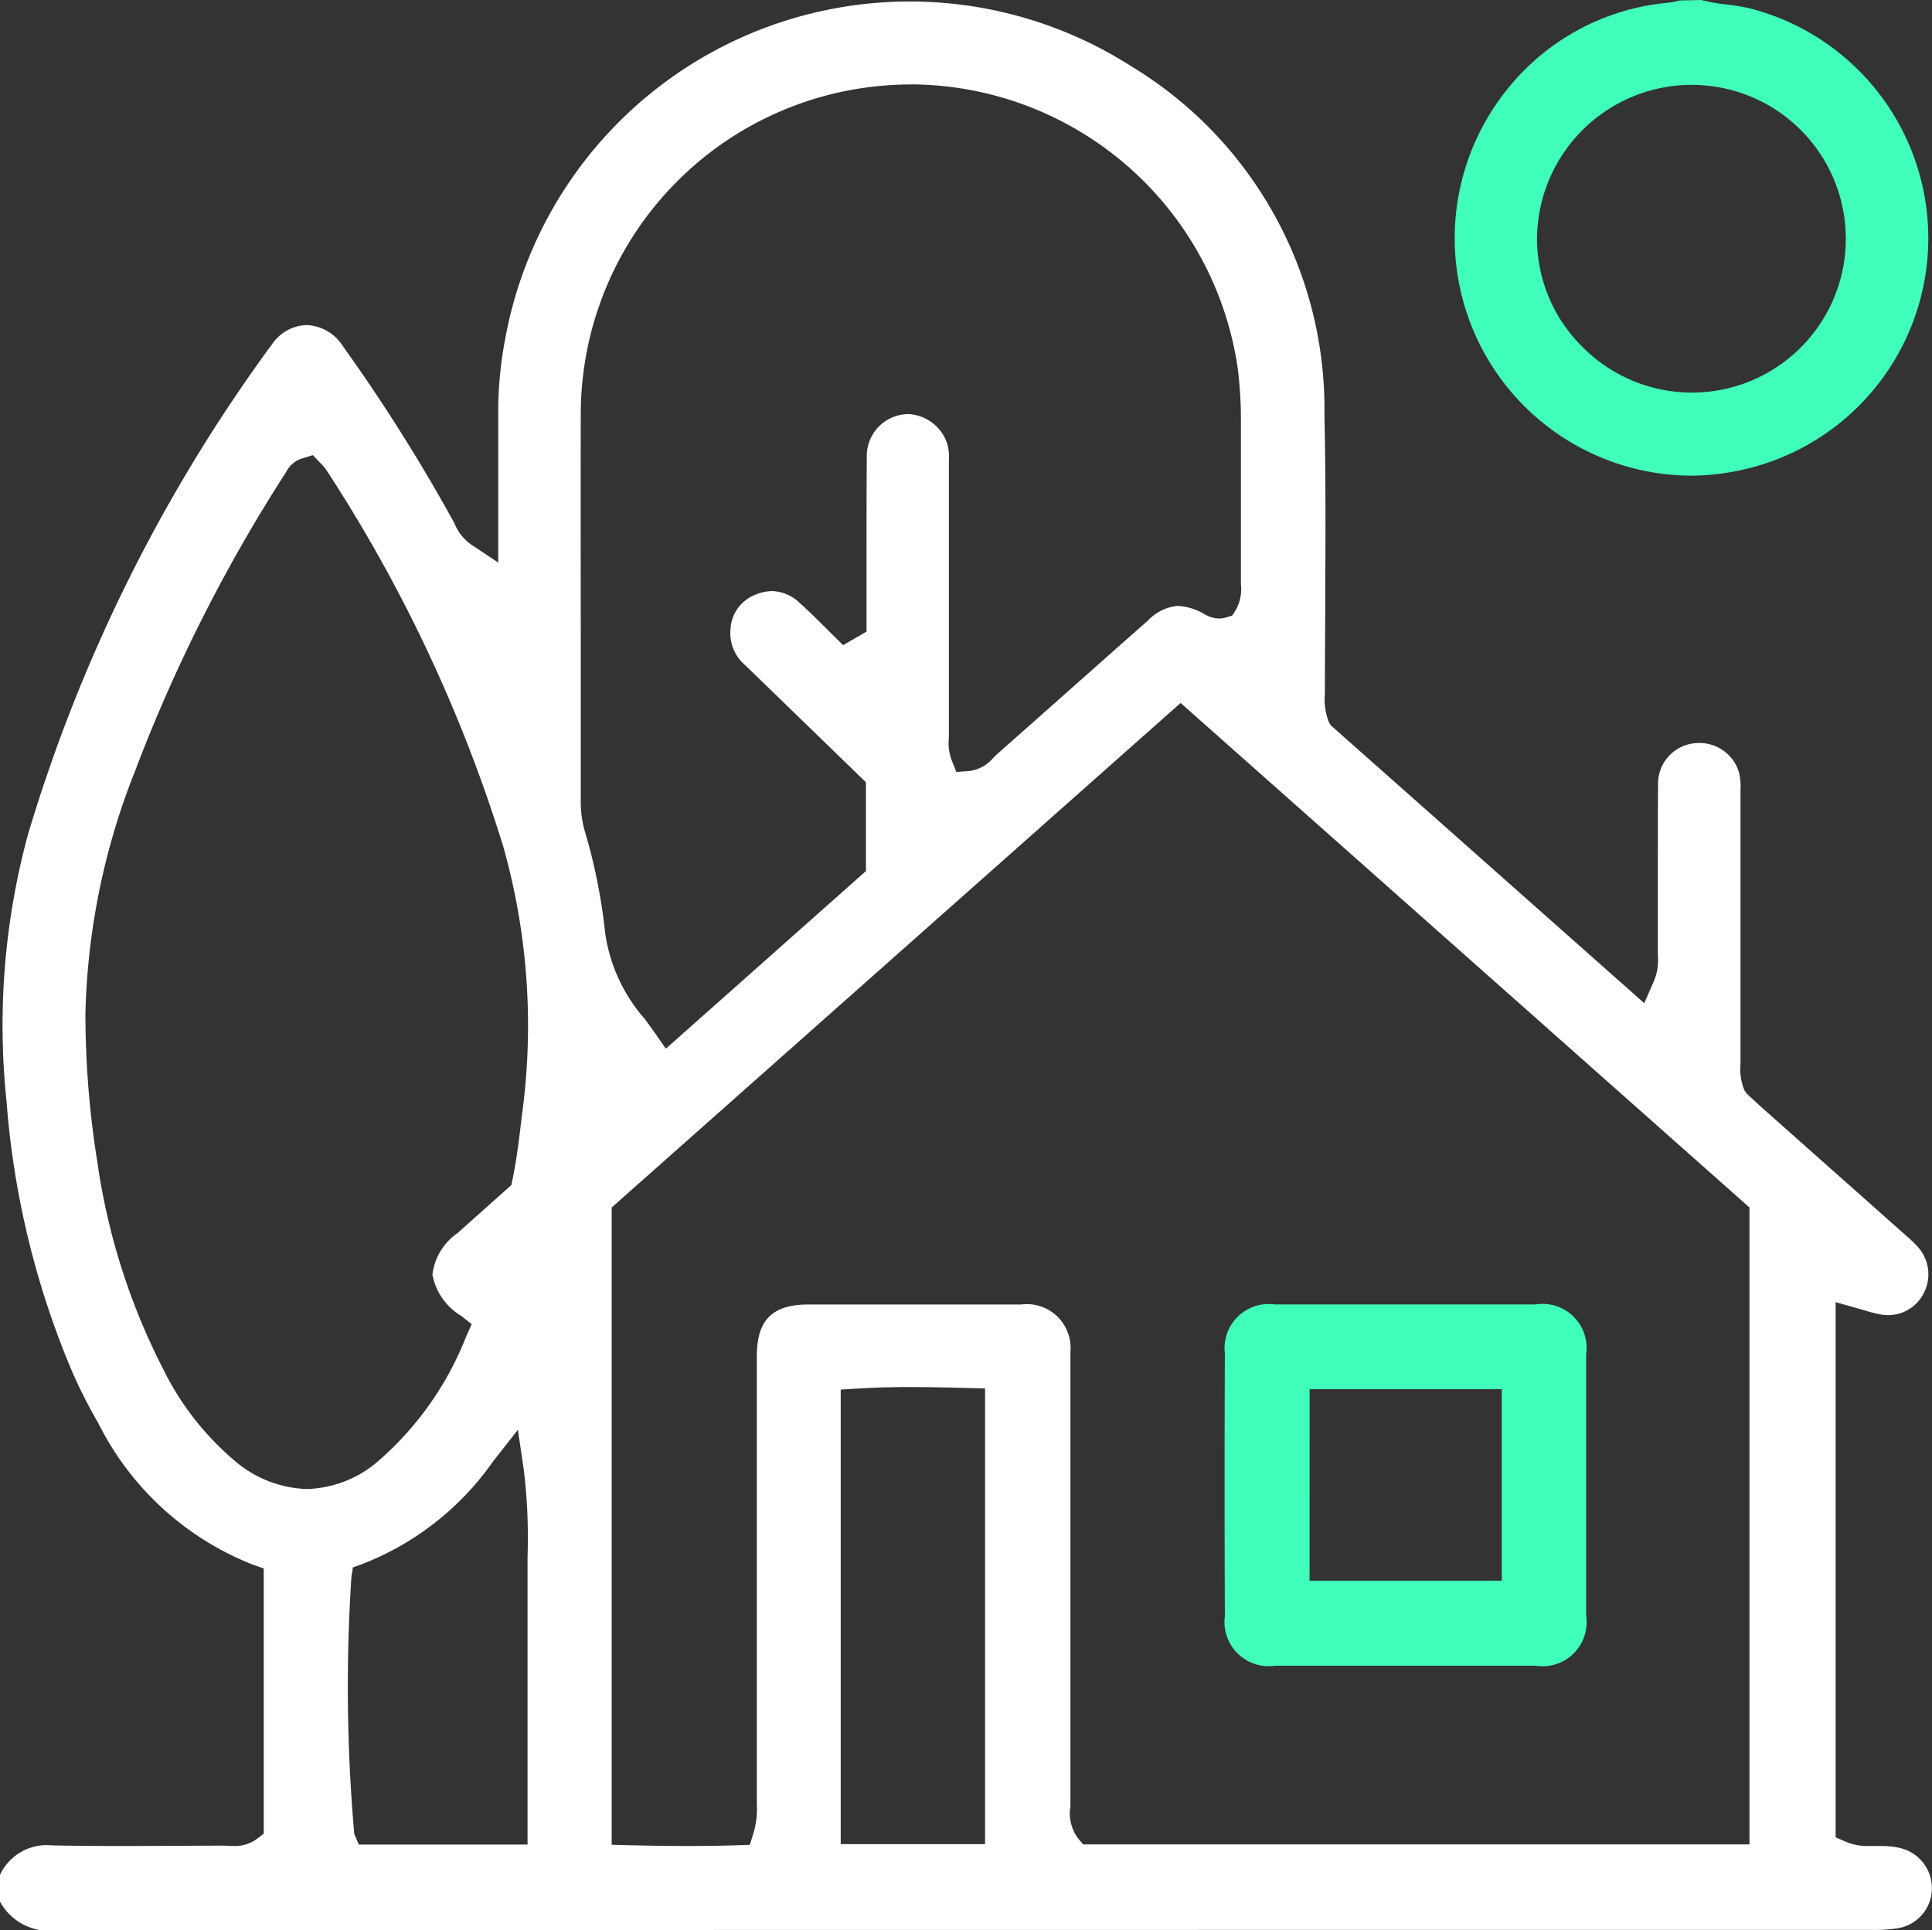
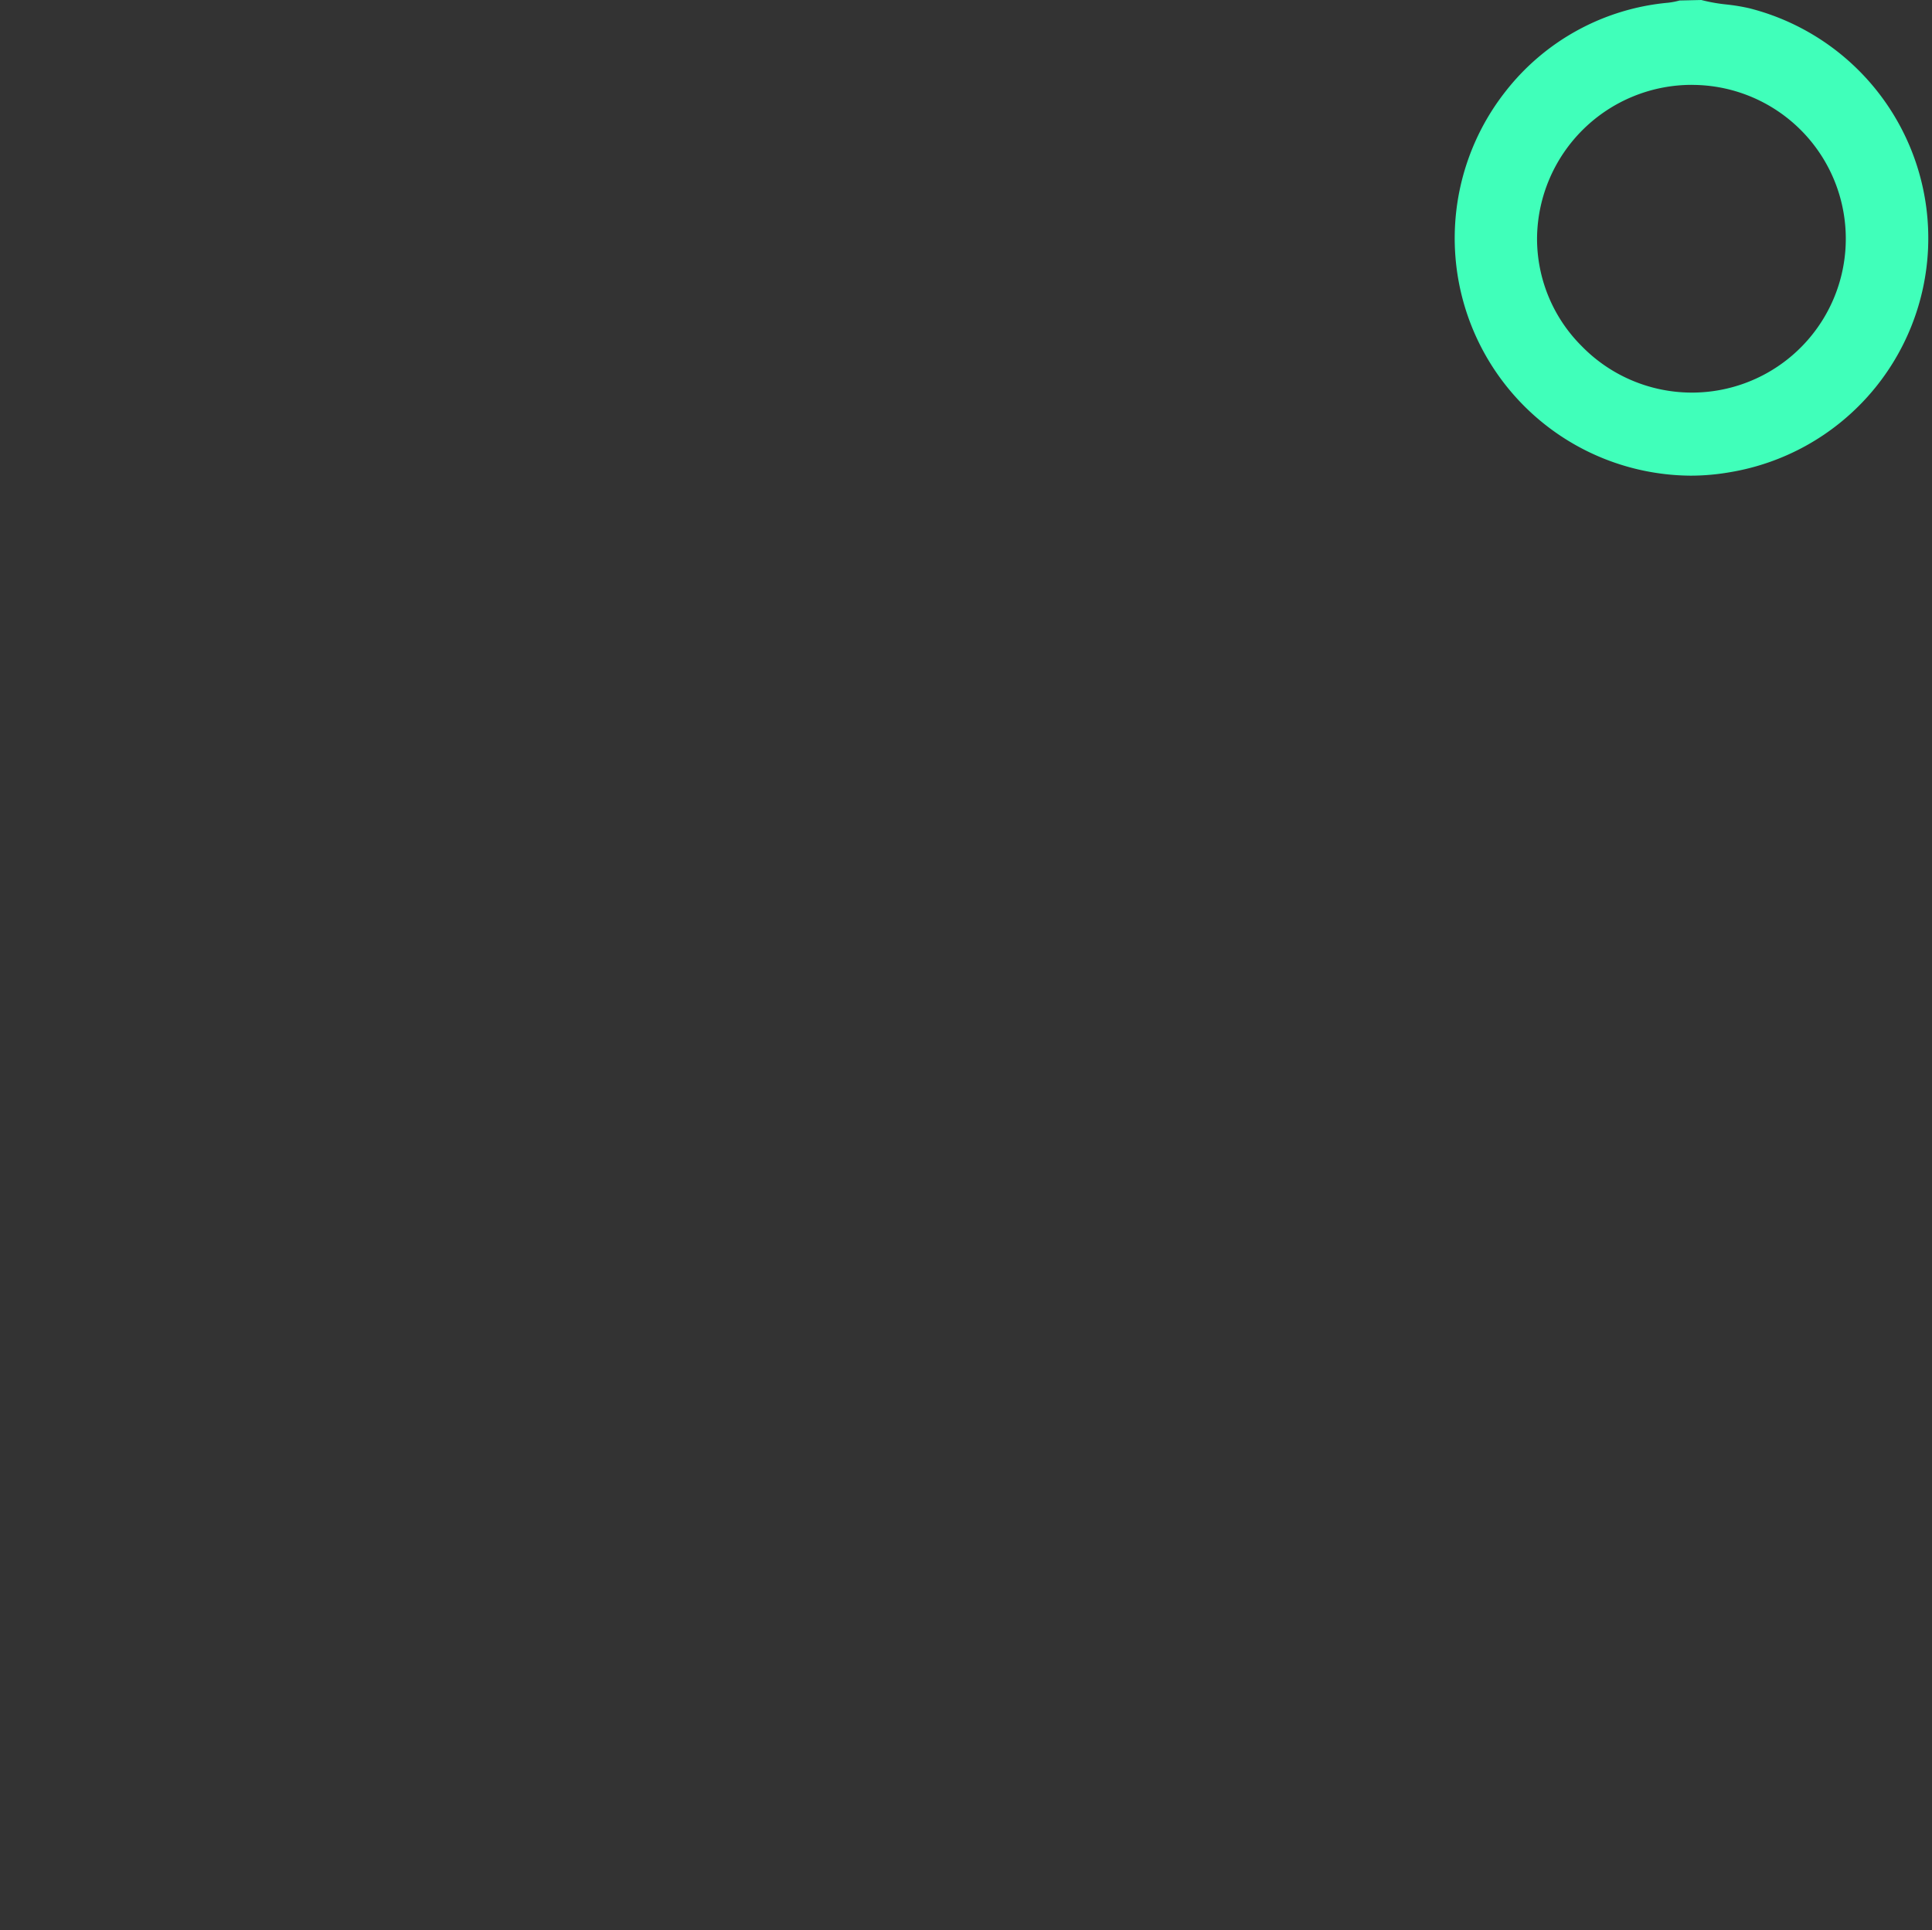
<svg xmlns="http://www.w3.org/2000/svg" id="Group_10640" data-name="Group 10640" width="42.837" height="42.81" viewBox="0 0 42.837 42.81">
  <rect x="0" y="0" width="42.837" height="42.81" fill="#333333" stroke="none" />
  <defs>
    <clipPath id="clip-path">
      <rect id="Rectangle_6059" data-name="Rectangle 6059" width="42.837" height="42.809" fill="none" />
    </clipPath>
  </defs>
  <g id="Group_10640-2" data-name="Group 10640" transform="translate(0 0)" clip-path="url(#clip-path)">
-     <path id="Path_9552" data-name="Path 9552" d="M1.275,42.83A1.246,1.246,0,0,1,0,42.195V41.6a1.145,1.145,0,0,1,1.164-.652c.516.009,1.01.013,1.6.013.459,0,2.2-.009,2.2-.009s.174.009.219.009A.815.815,0,0,0,5.7,40.8l.148-.114V34.807l-.252-.09a6.483,6.483,0,0,1-3.415-3.131,11.227,11.227,0,0,1-.609-1.211A19.078,19.078,0,0,1,.145,24.447a16.172,16.172,0,0,1,.478-5.929A35.546,35.546,0,0,1,6.033,7.653a.973.973,0,0,1,.392-.334.911.911,0,0,1,.383-.088.99.99,0,0,1,.791.462,39.037,39.037,0,0,1,2.448,3.88l.036.07a1.052,1.052,0,0,0,.373.461l.591.393V11c0-.622,0-1.191,0-1.769a8.653,8.653,0,0,1,.163-1.74A9.117,9.117,0,0,1,25.074,1.485a8.88,8.88,0,0,1,4.292,7.733c.031,1.384.024,2.782.017,4.134,0,.663-.007,1.324-.007,1.985V15.4a1.4,1.4,0,0,0,.077.606l.013.033.047.073,6.944,6.157.209-.478a1.2,1.2,0,0,0,.092-.583l0-.081c0-.476,0-.954,0-1.43,0-.747,0-1.515.005-2.269a.9.9,0,0,1,.752-.916,1.035,1.035,0,0,1,.161-.013.911.911,0,0,1,.88.648,1.3,1.3,0,0,1,.035.391l0,6,0,.086a1.227,1.227,0,0,0,.073.542l.013.031.044.07s.289.268.371.341l3.2,2.842a2.492,2.492,0,0,1,.246.241.907.907,0,0,1,.1,1.039.878.878,0,0,1-.775.457.977.977,0,0,1-.162-.014,2.994,2.994,0,0,1-.315-.078l-.2-.058L40.7,28.9V40.768l.23.1a1.225,1.225,0,0,0,.495.093l.192,0,.09,0a1.859,1.859,0,0,1,.409.042.913.913,0,0,1,.718.925.9.9,0,0,1-.773.86,3.36,3.36,0,0,1-.534.034H30.962c-9.73,0-19.79,0-29.684.009ZM13.563,26.8V40.933l.37.01c.482.012.911.018,1.312.018s.755-.006,1.111-.017l.269-.009.081-.257a1.908,1.908,0,0,0,.075-.649V35.62q0-2.763,0-5.525c0-.8.343-1.142,1.143-1.144l2.478,0q1.123,0,2.243,0A.971.971,0,0,1,23.734,30c0,.105,0,.211,0,.322v2q0,3.832,0,7.667l0,.089a.929.929,0,0,0,.167.71l.114.137H38.79V26.8L26.177,15.611Zm-2.631,5.632a6.34,6.34,0,0,1-2.9,2.276l-.207.074L7.791,35a37.436,37.436,0,0,0,.064,5.693l.1.236h3.742V37.091c0-.6,0-1.228,0-1.842,0-.233,0-.472,0-.7a12.476,12.476,0,0,0-.084-1.936l-.13-.883Zm9.285-1.65c-.442,0-.84.012-1.219.035l-.357.022V40.92h3.2V30.814l-.37-.01c-.42-.011-.833-.021-1.255-.021m-13.5-20.6a.594.594,0,0,0-.368.3,35.357,35.357,0,0,0-3.354,6.639,15.482,15.482,0,0,0-1.1,5.389,20.769,20.769,0,0,0,.264,3.277,14.555,14.555,0,0,0,1.478,4.631,6.281,6.281,0,0,0,1.549,1.982,2.577,2.577,0,0,0,1.619.643,2.52,2.52,0,0,0,1.569-.608,7.08,7.08,0,0,0,1.965-2.779l.12-.271-.233-.183a1.359,1.359,0,0,1-.637-.911,1.3,1.3,0,0,1,.55-.918l1.2-1.072.026-.123c.1-.489.155-.971.21-1.437l.01-.076a14.62,14.62,0,0,0-.427-5.875,33.129,33.129,0,0,0-3.915-8.337.8.8,0,0,0-.13-.155l-.175-.184ZM20.209,1.894c-.228,0-.459.011-.687.032a7.315,7.315,0,0,0-6.645,7.28c-.005,1.825,0,3.679,0,5.482v3.071a2.408,2.408,0,0,0,.075.646,12.523,12.523,0,0,1,.465,2.3,3.668,3.668,0,0,0,.878,1.913c.082.111.154.21.225.311l.244.349L19.2,19.339V17.37l-2.671-2.591a.929.929,0,0,1-.333-.792.864.864,0,0,1,.575-.785.965.965,0,0,1,.351-.072.91.91,0,0,1,.6.255c.18.157.354.334.524.5l.448.444.519-.3V12.393c0-.745,0-1.514.006-2.271a.927.927,0,0,1,.817-.911.834.834,0,0,1,.1-.007.954.954,0,0,1,.874.684,1.242,1.242,0,0,1,.029.352l0,6.041,0,.093a1.107,1.107,0,0,0,.065.515l.1.251.273-.019a.817.817,0,0,0,.546-.293c.02-.021.037-.039.055-.055l1.482-1.313c.645-.573,1.269-1.127,1.894-1.678a1.033,1.033,0,0,1,.662-.324,1.328,1.328,0,0,1,.586.18.657.657,0,0,0,.327.1.556.556,0,0,0,.157-.024l.137-.042.076-.122a.937.937,0,0,0,.115-.572l0-.322c0-1.052,0-2.139,0-3.21a9.464,9.464,0,0,0-.068-1.239,7.354,7.354,0,0,0-7.246-6.315" transform="translate(0 -0.021)" fill="#fff" />
    <path id="Path_9553" data-name="Path 9553" d="M58.03,10.549a5.266,5.266,0,0,1-4.108-8.516A5.164,5.164,0,0,1,57.534.06a1.646,1.646,0,0,0,.251-.049L58.267,0a3.763,3.763,0,0,0,.564.1,4.333,4.333,0,0,1,.5.083,5.261,5.261,0,0,1-.432,10.29,5.086,5.086,0,0,1-.87.076m.036-8.667a3.432,3.432,0,0,0-3.44,3.389,3.364,3.364,0,0,0,.991,2.406,3.412,3.412,0,1,0,2.478-5.794Z" transform="translate(-20.545 0)" fill="#40ffba" />
-     <path id="Path_9554" data-name="Path 9554" d="M45.559,55.37a.98.98,0,0,1-1.106-1.1c-.008-1.96-.008-3.919,0-5.822a.98.98,0,0,1,1.108-1.092H51.34a.979.979,0,0,1,1.123,1.116c0,1.918,0,3.863,0,5.781a.978.978,0,0,1-1.125,1.115l-2.926,0q-1.427,0-2.854,0m.773-1.886h4.262V49.237H46.332Z" transform="translate(-17.295 -18.427)" fill="#40ffba" />
  </g>
</svg>